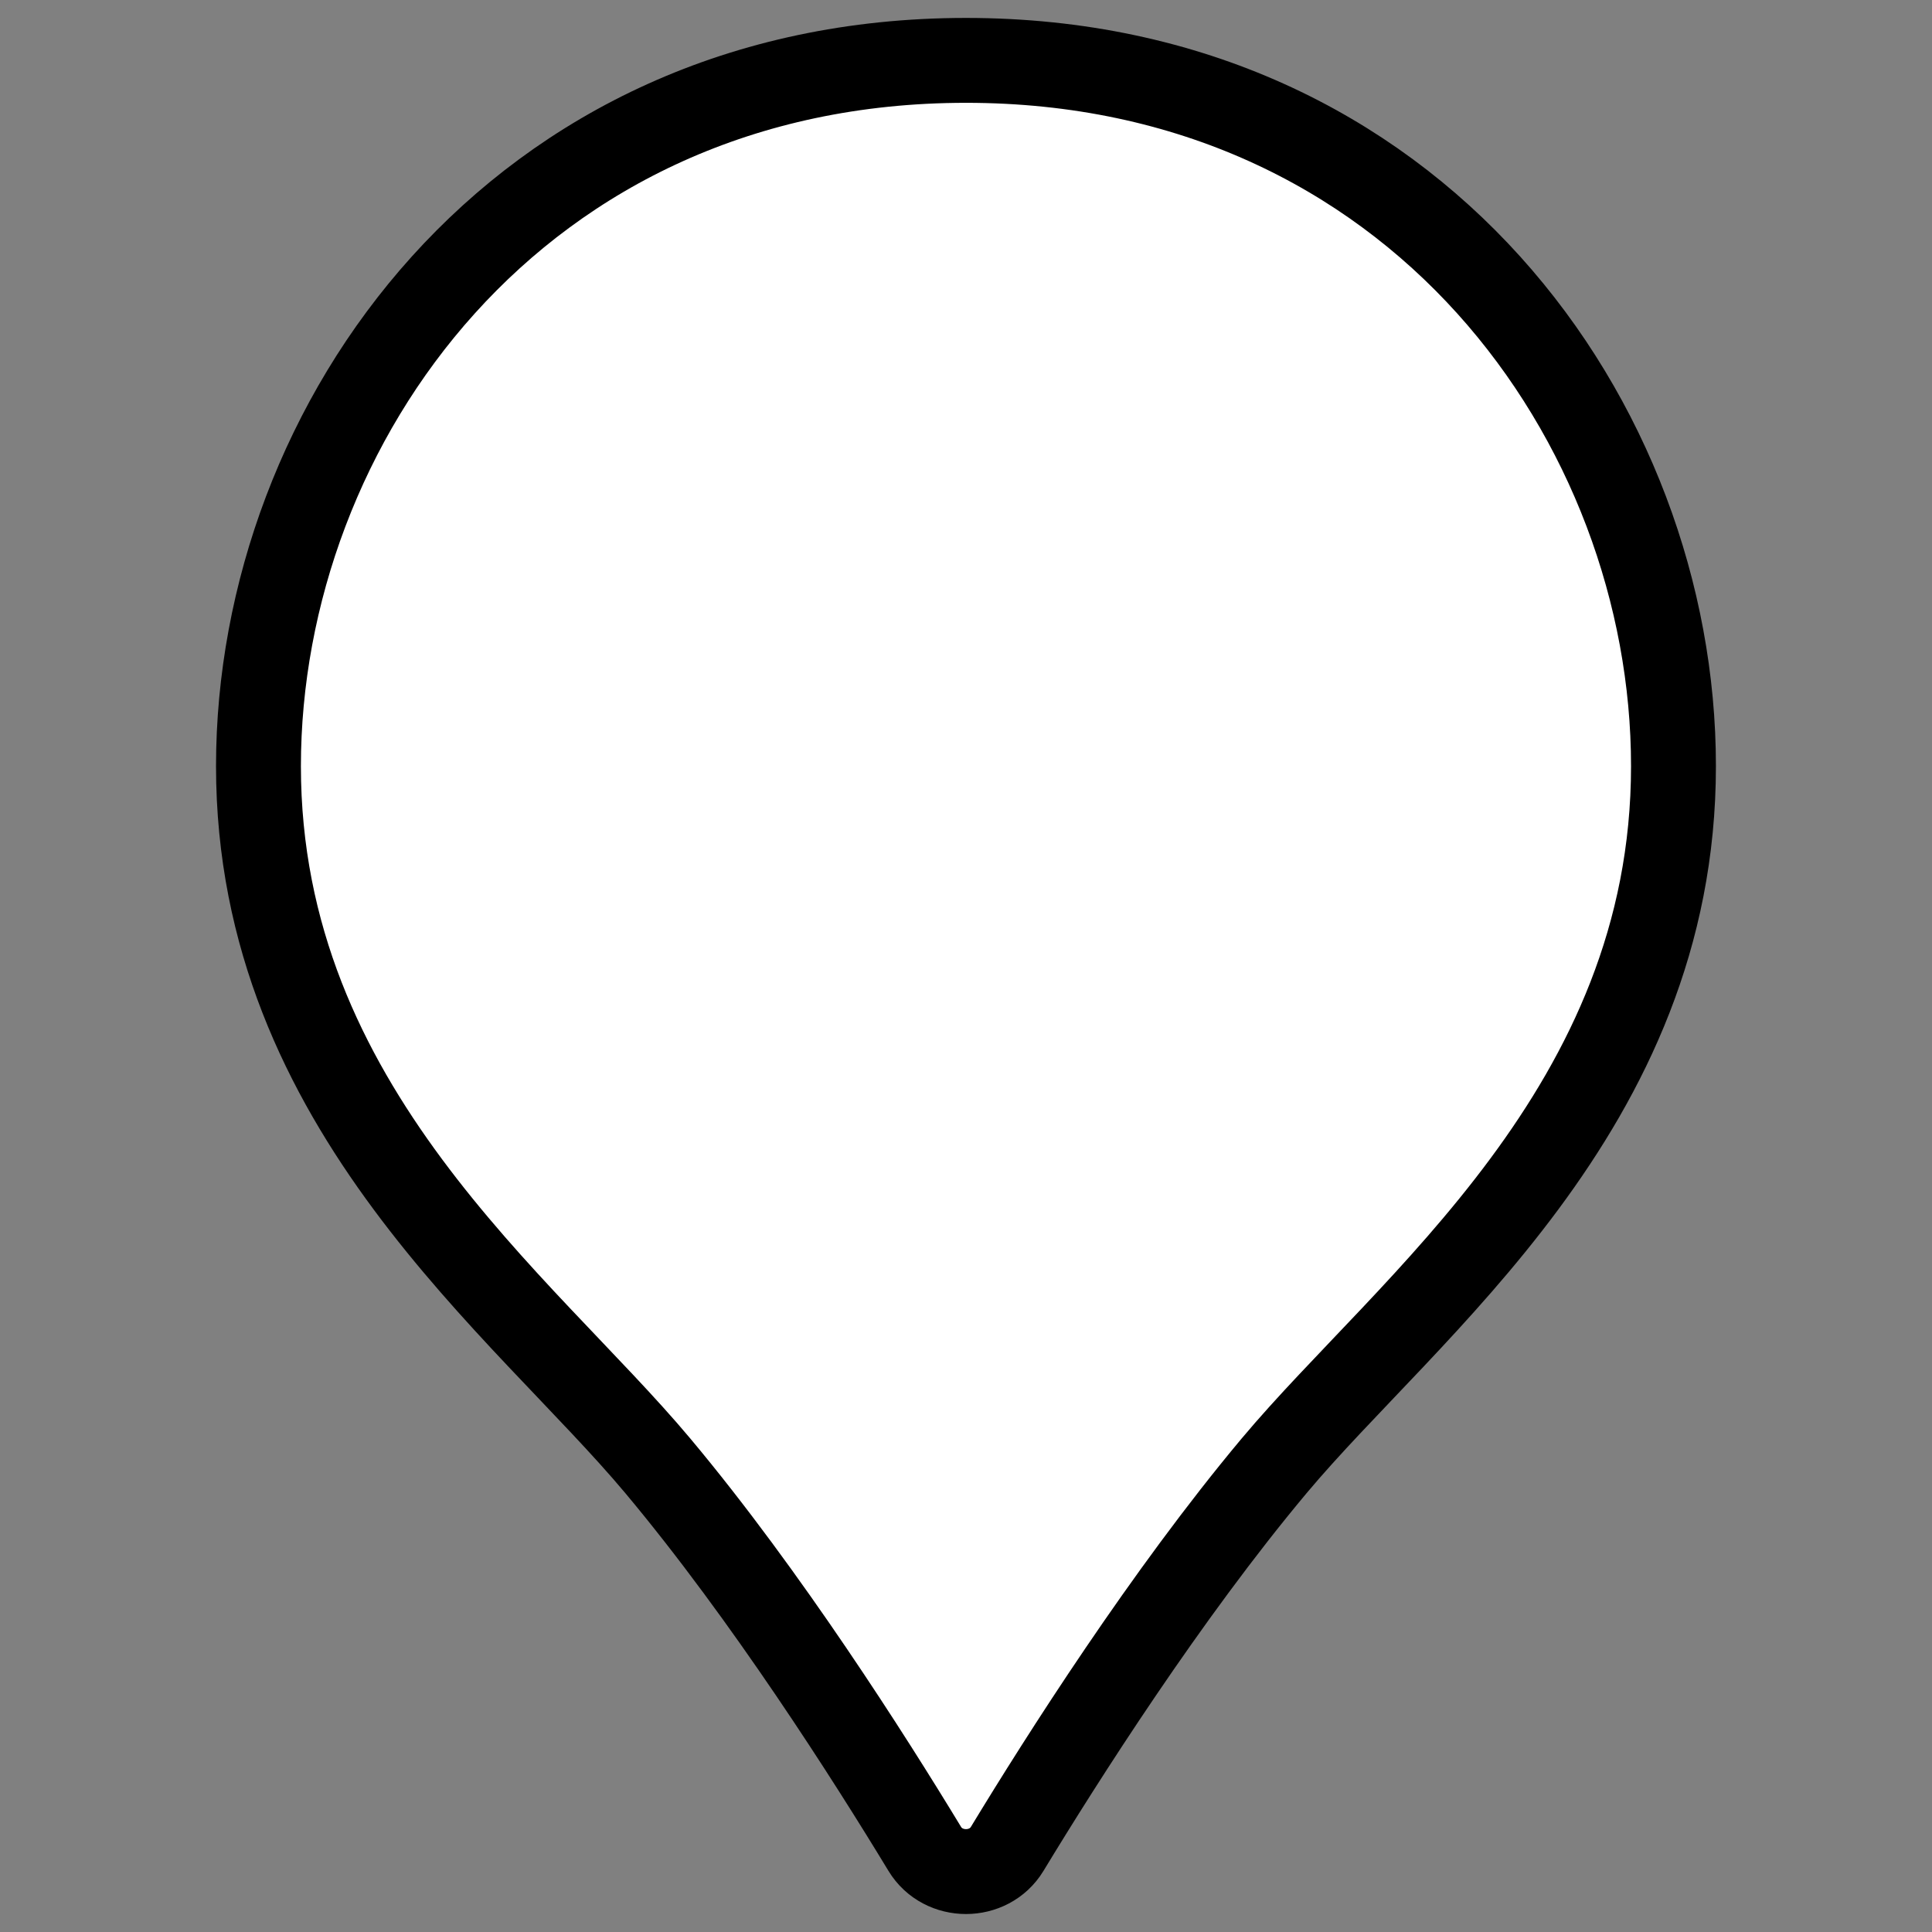
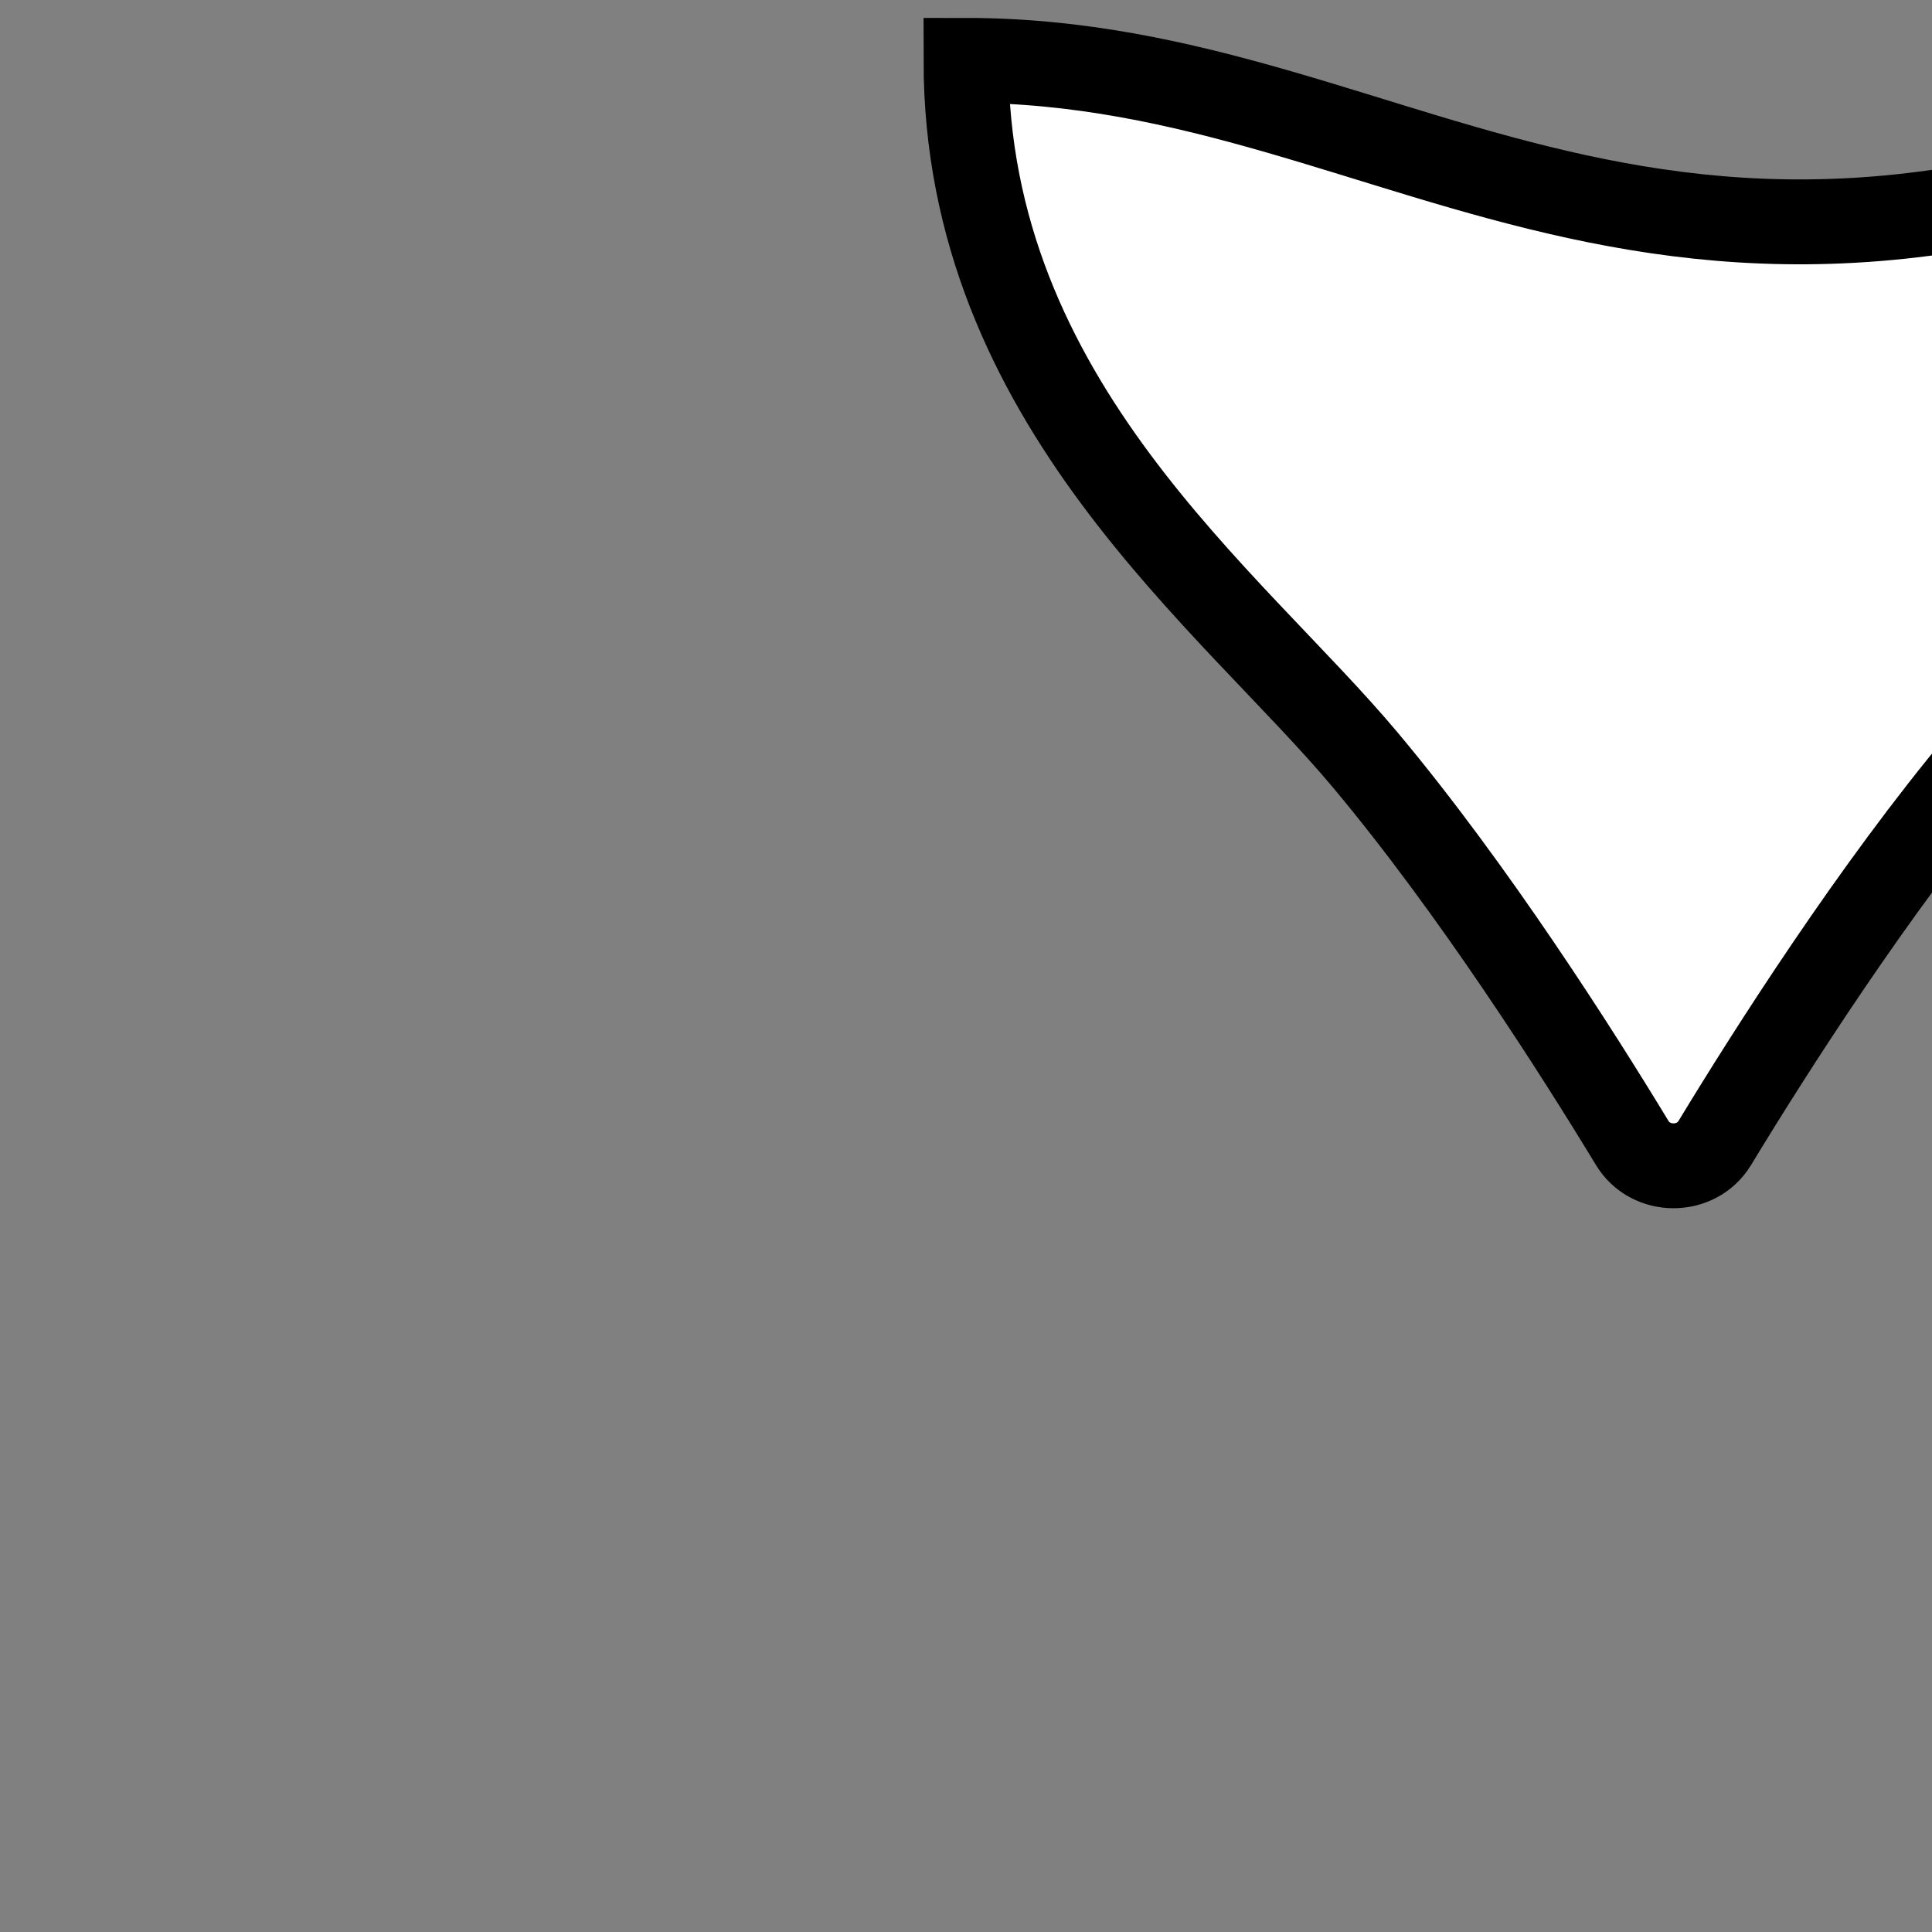
<svg xmlns="http://www.w3.org/2000/svg" width="64" height="64" viewBox="0 0 64 64" fill="none">
  <rect x="0" y="0" width="64" height="64" fill="#808080" stroke="none" />
  <g id="icon/pin/community">
-     <path id="Vector" d="M32 2C17.087 2 8.562 14.036 8.562 25.38c0 11.345 8.782 17.865 13.231 23.18 3.587 4.285 7.015 9.676 8.841 12.687.608 1.002 2.122 1.002 2.73.0 1.827-3.011 5.254-8.402 8.841-12.687 4.45-5.315 13.231-11.836 13.231-23.18C55.438 14.037 46.913 2 32 2z" fill="#fff" stroke="#000" stroke-width="2.812" />
+     <path id="Vector" d="M32 2c0 11.345 8.782 17.865 13.231 23.18 3.587 4.285 7.015 9.676 8.841 12.687.608 1.002 2.122 1.002 2.73.0 1.827-3.011 5.254-8.402 8.841-12.687 4.45-5.315 13.231-11.836 13.231-23.18C55.438 14.037 46.913 2 32 2z" fill="#fff" stroke="#000" stroke-width="2.812" />
  </g>
</svg>